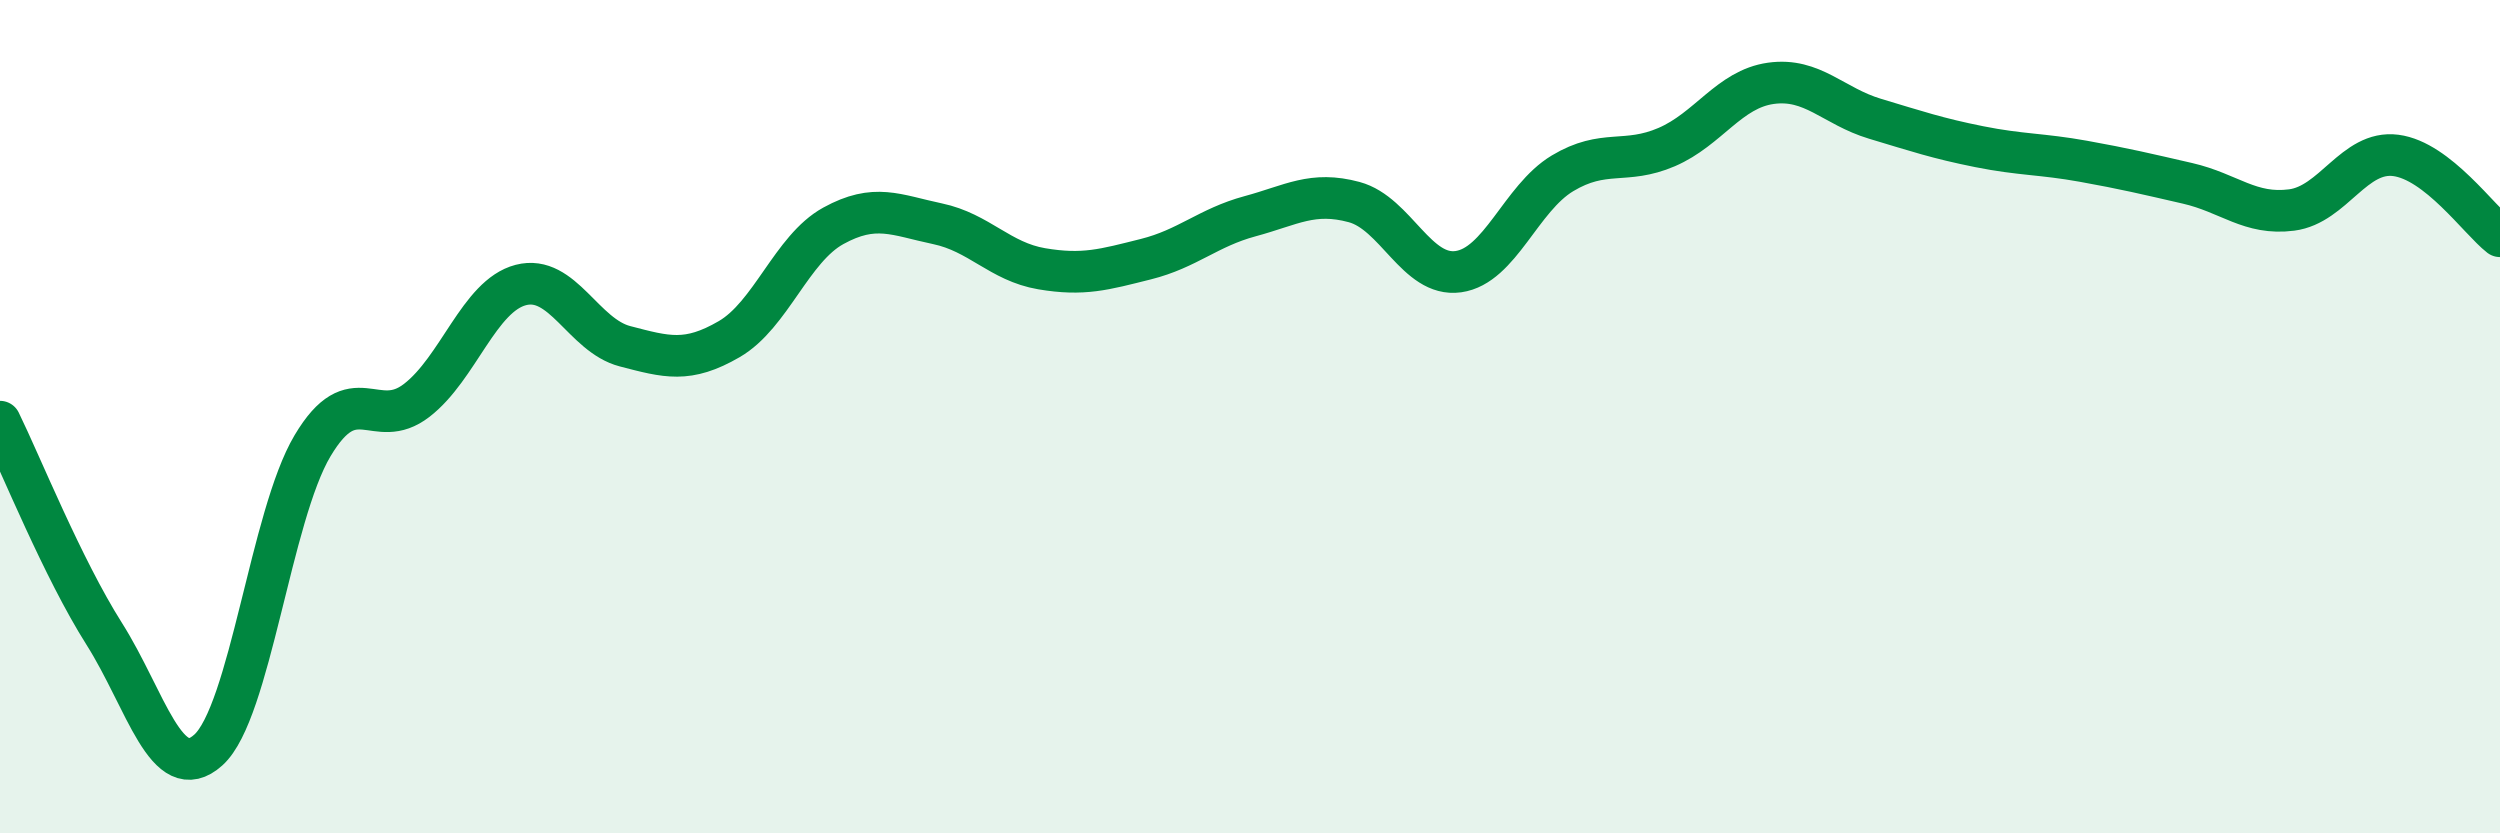
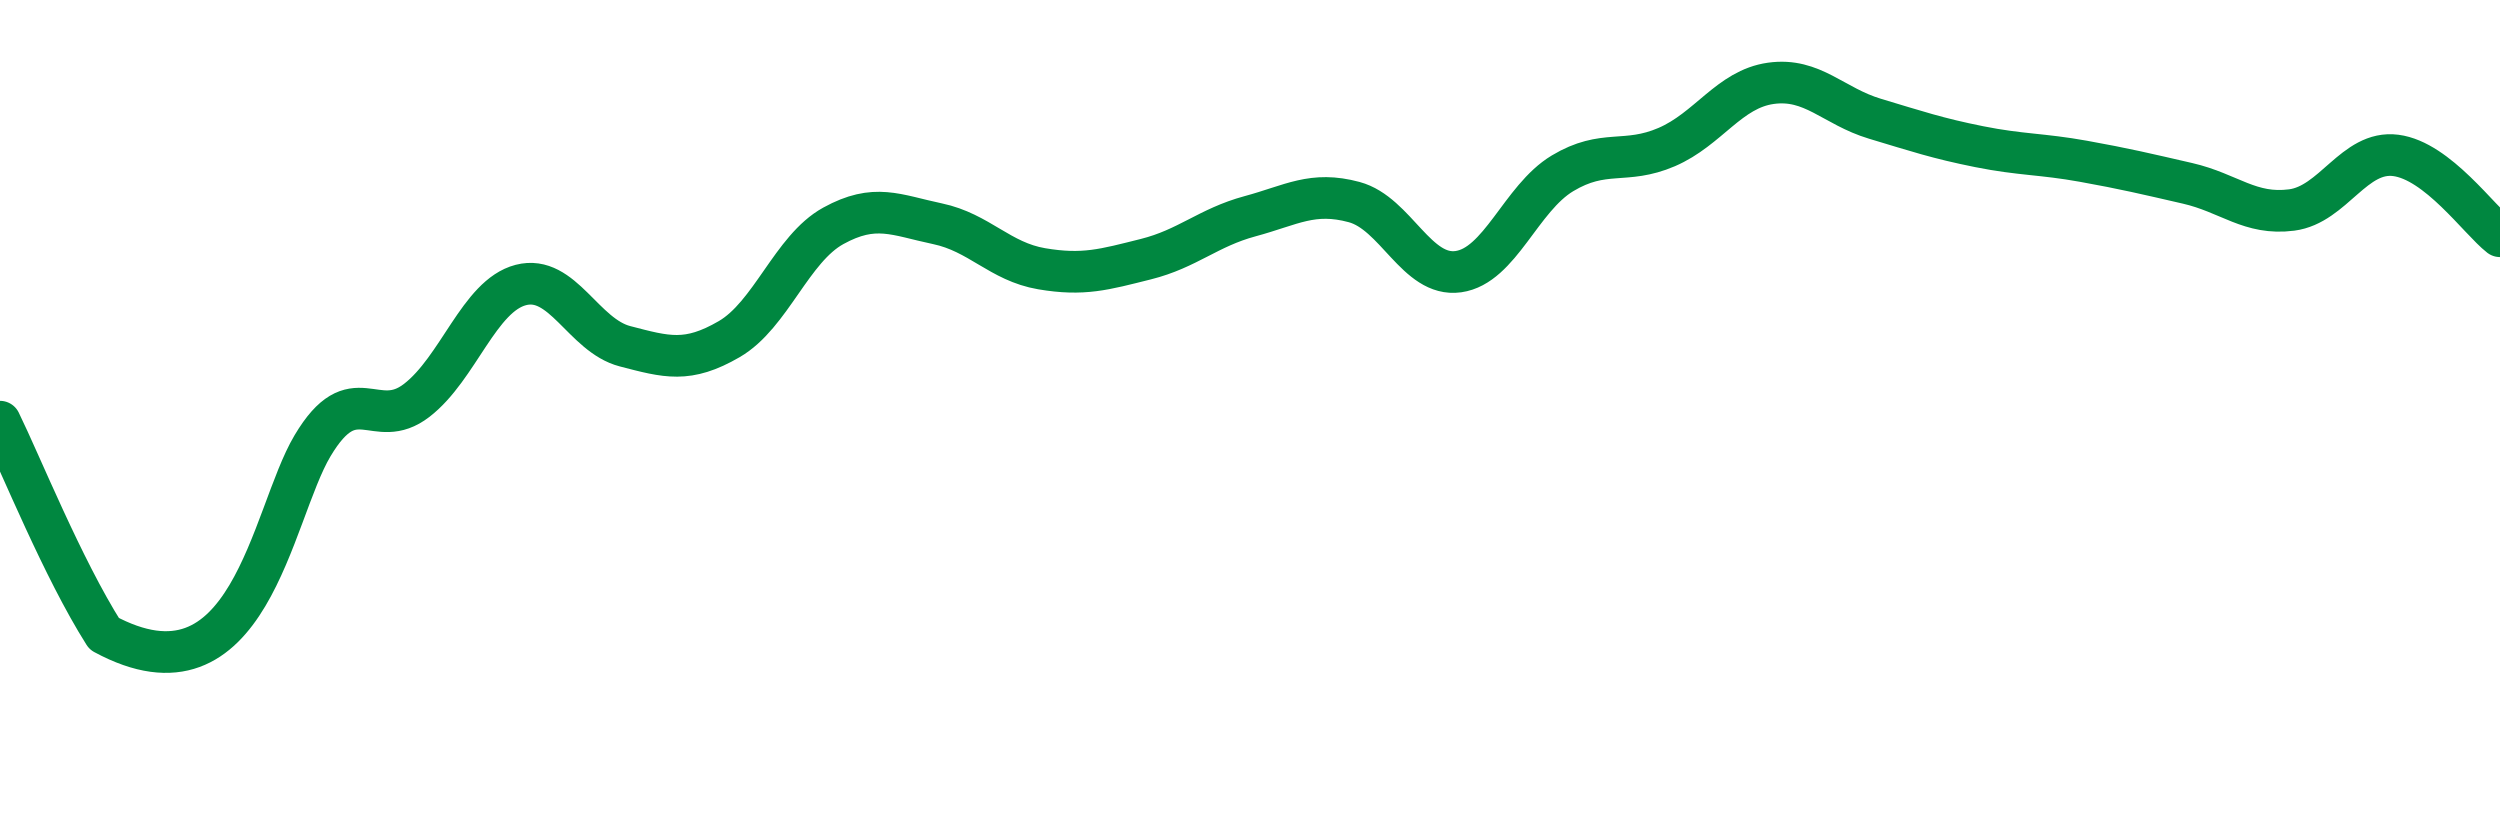
<svg xmlns="http://www.w3.org/2000/svg" width="60" height="20" viewBox="0 0 60 20">
-   <path d="M 0,10.12 C 0.5,11.14 1.5,13.63 2.5,15.21 C 3.5,16.79 4,18.9 5,18 C 6,17.1 6.5,12.38 7.5,10.7 C 8.5,9.02 9,10.38 10,9.61 C 11,8.84 11.5,7.1 12.5,6.84 C 13.5,6.58 14,8.05 15,8.31 C 16,8.57 16.5,8.72 17.5,8.14 C 18.5,7.56 19,5.97 20,5.42 C 21,4.87 21.5,5.16 22.5,5.37 C 23.5,5.58 24,6.28 25,6.45 C 26,6.62 26.5,6.47 27.5,6.22 C 28.5,5.97 29,5.46 30,5.19 C 31,4.92 31.5,4.58 32.5,4.85 C 33.5,5.12 34,6.66 35,6.52 C 36,6.38 36.5,4.76 37.5,4.16 C 38.5,3.56 39,3.96 40,3.53 C 41,3.1 41.5,2.14 42.5,2 C 43.5,1.86 44,2.55 45,2.85 C 46,3.15 46.5,3.32 47.5,3.52 C 48.5,3.72 49,3.69 50,3.87 C 51,4.05 51.5,4.17 52.5,4.4 C 53.5,4.63 54,5.17 55,5.04 C 56,4.91 56.5,3.6 57.5,3.73 C 58.5,3.86 59.5,5.28 60,5.67L60 20L0 20Z" fill="#008740" opacity="0.1" stroke-linecap="round" stroke-linejoin="round" />
-   <path d="M 0,10.12 C 0.5,11.14 1.5,13.63 2.5,15.21 C 3.5,16.79 4,18.9 5,18 C 6,17.1 6.5,12.38 7.5,10.7 C 8.5,9.02 9,10.38 10,9.61 C 11,8.84 11.5,7.1 12.5,6.84 C 13.5,6.58 14,8.05 15,8.31 C 16,8.57 16.5,8.72 17.5,8.14 C 18.5,7.56 19,5.97 20,5.42 C 21,4.87 21.5,5.16 22.5,5.37 C 23.5,5.58 24,6.28 25,6.45 C 26,6.62 26.5,6.47 27.5,6.22 C 28.5,5.97 29,5.46 30,5.19 C 31,4.92 31.5,4.58 32.5,4.85 C 33.5,5.12 34,6.66 35,6.52 C 36,6.38 36.5,4.76 37.5,4.16 C 38.5,3.56 39,3.96 40,3.53 C 41,3.1 41.5,2.14 42.5,2 C 43.5,1.86 44,2.55 45,2.85 C 46,3.15 46.5,3.32 47.5,3.52 C 48.5,3.72 49,3.69 50,3.87 C 51,4.05 51.5,4.17 52.5,4.4 C 53.5,4.63 54,5.17 55,5.04 C 56,4.91 56.5,3.6 57.5,3.73 C 58.5,3.86 59.5,5.28 60,5.67" stroke="#008740" stroke-width="1" fill="none" stroke-linecap="round" stroke-linejoin="round" />
+   <path d="M 0,10.12 C 0.5,11.14 1.5,13.63 2.5,15.21 C 6,17.1 6.5,12.38 7.5,10.7 C 8.5,9.02 9,10.38 10,9.61 C 11,8.84 11.5,7.1 12.5,6.84 C 13.5,6.58 14,8.05 15,8.31 C 16,8.57 16.5,8.72 17.5,8.14 C 18.5,7.56 19,5.97 20,5.42 C 21,4.87 21.5,5.16 22.5,5.37 C 23.5,5.58 24,6.28 25,6.45 C 26,6.62 26.5,6.47 27.5,6.22 C 28.5,5.97 29,5.46 30,5.19 C 31,4.92 31.5,4.58 32.5,4.85 C 33.5,5.12 34,6.66 35,6.52 C 36,6.38 36.5,4.76 37.5,4.16 C 38.5,3.56 39,3.96 40,3.53 C 41,3.1 41.5,2.14 42.5,2 C 43.5,1.86 44,2.55 45,2.85 C 46,3.15 46.5,3.32 47.5,3.52 C 48.5,3.72 49,3.69 50,3.87 C 51,4.05 51.5,4.17 52.5,4.4 C 53.5,4.63 54,5.17 55,5.04 C 56,4.91 56.5,3.6 57.5,3.73 C 58.5,3.86 59.5,5.28 60,5.67" stroke="#008740" stroke-width="1" fill="none" stroke-linecap="round" stroke-linejoin="round" />
</svg>